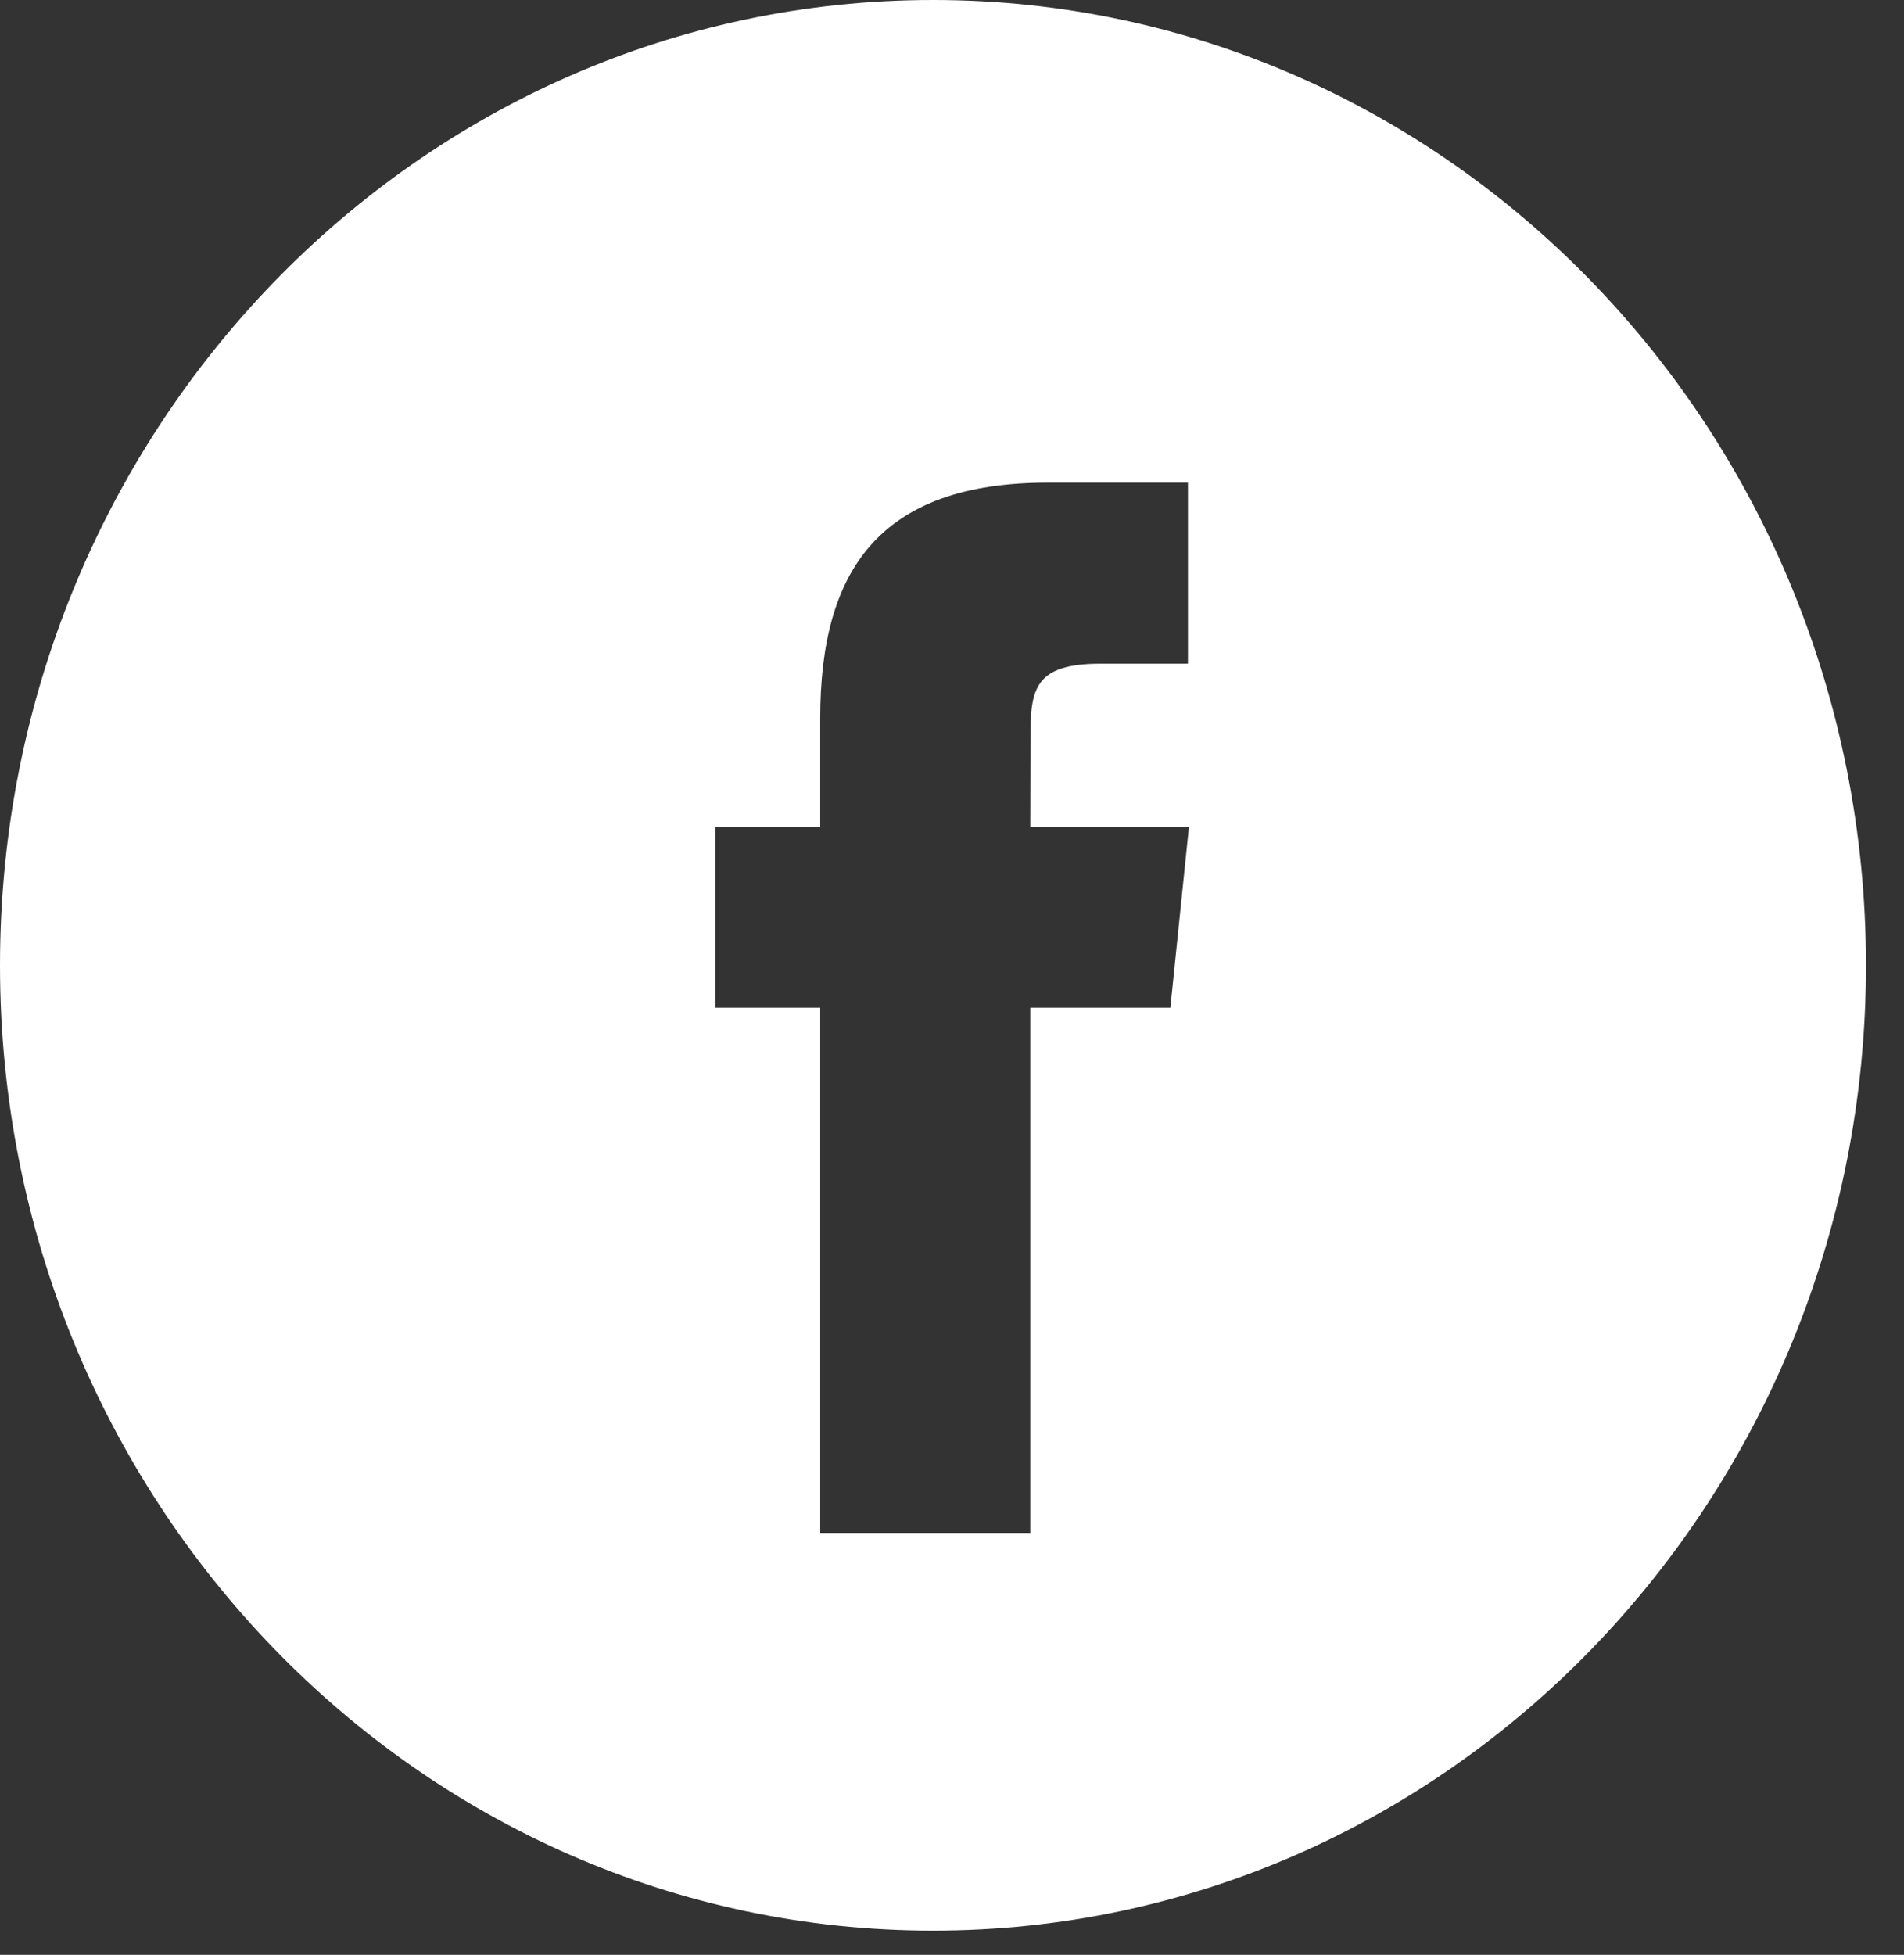
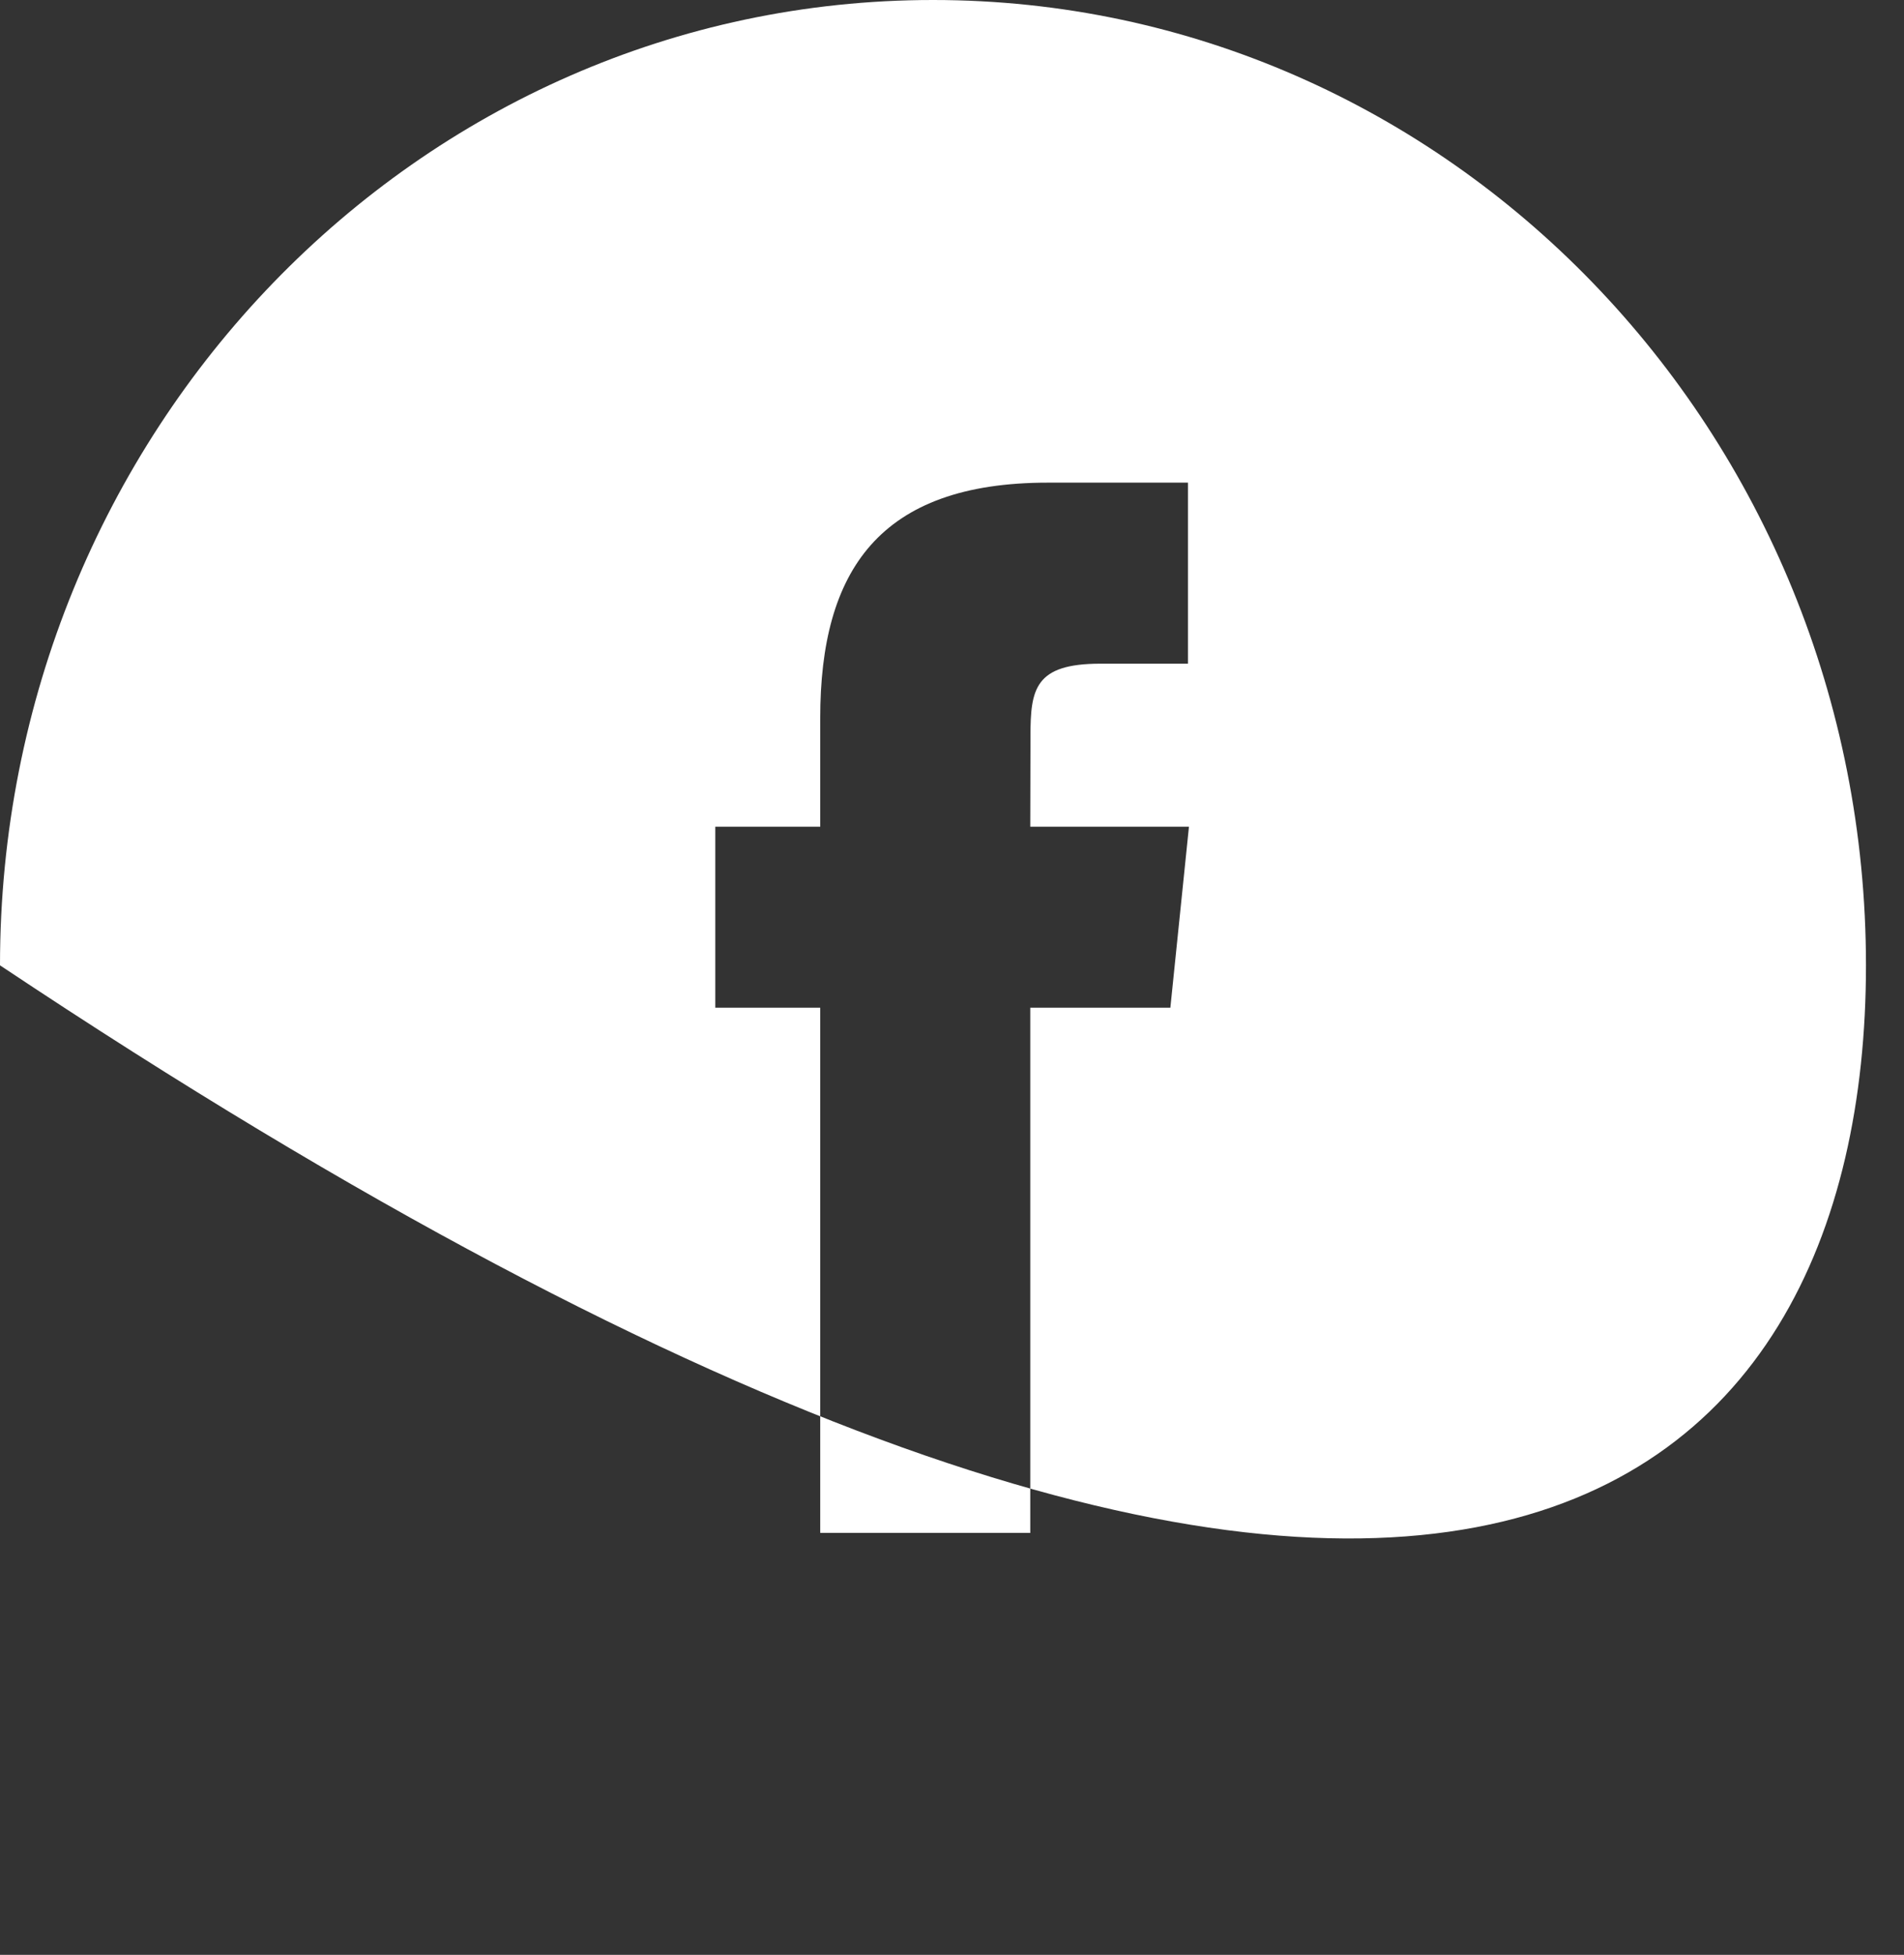
<svg xmlns="http://www.w3.org/2000/svg" width="38" height="39" viewBox="0 0 38 39" fill="none">
  <rect x="0" y="0" width="38" height="39" fill="#333333" stroke="none" />
-   <path fill-rule="evenodd" clip-rule="evenodd" d="M18.621 0C8.337 0 0 8.622 0 19.259C0 29.895 8.337 38.517 18.621 38.517C28.905 38.517 37.241 29.895 37.241 19.259C37.241 8.622 28.905 0 18.621 0ZM20.562 20.105V30.582H16.37V20.105H14.276V16.494H16.37V14.327C16.37 11.381 17.552 9.629 20.912 9.629H23.709V13.241H21.961C20.653 13.241 20.566 13.745 20.566 14.687L20.562 16.494H23.729L23.358 20.105H20.562Z" fill="white" />
+   <path fill-rule="evenodd" clip-rule="evenodd" d="M18.621 0C8.337 0 0 8.622 0 19.259C28.905 38.517 37.241 29.895 37.241 19.259C37.241 8.622 28.905 0 18.621 0ZM20.562 20.105V30.582H16.37V20.105H14.276V16.494H16.37V14.327C16.37 11.381 17.552 9.629 20.912 9.629H23.709V13.241H21.961C20.653 13.241 20.566 13.745 20.566 14.687L20.562 16.494H23.729L23.358 20.105H20.562Z" fill="white" />
</svg>